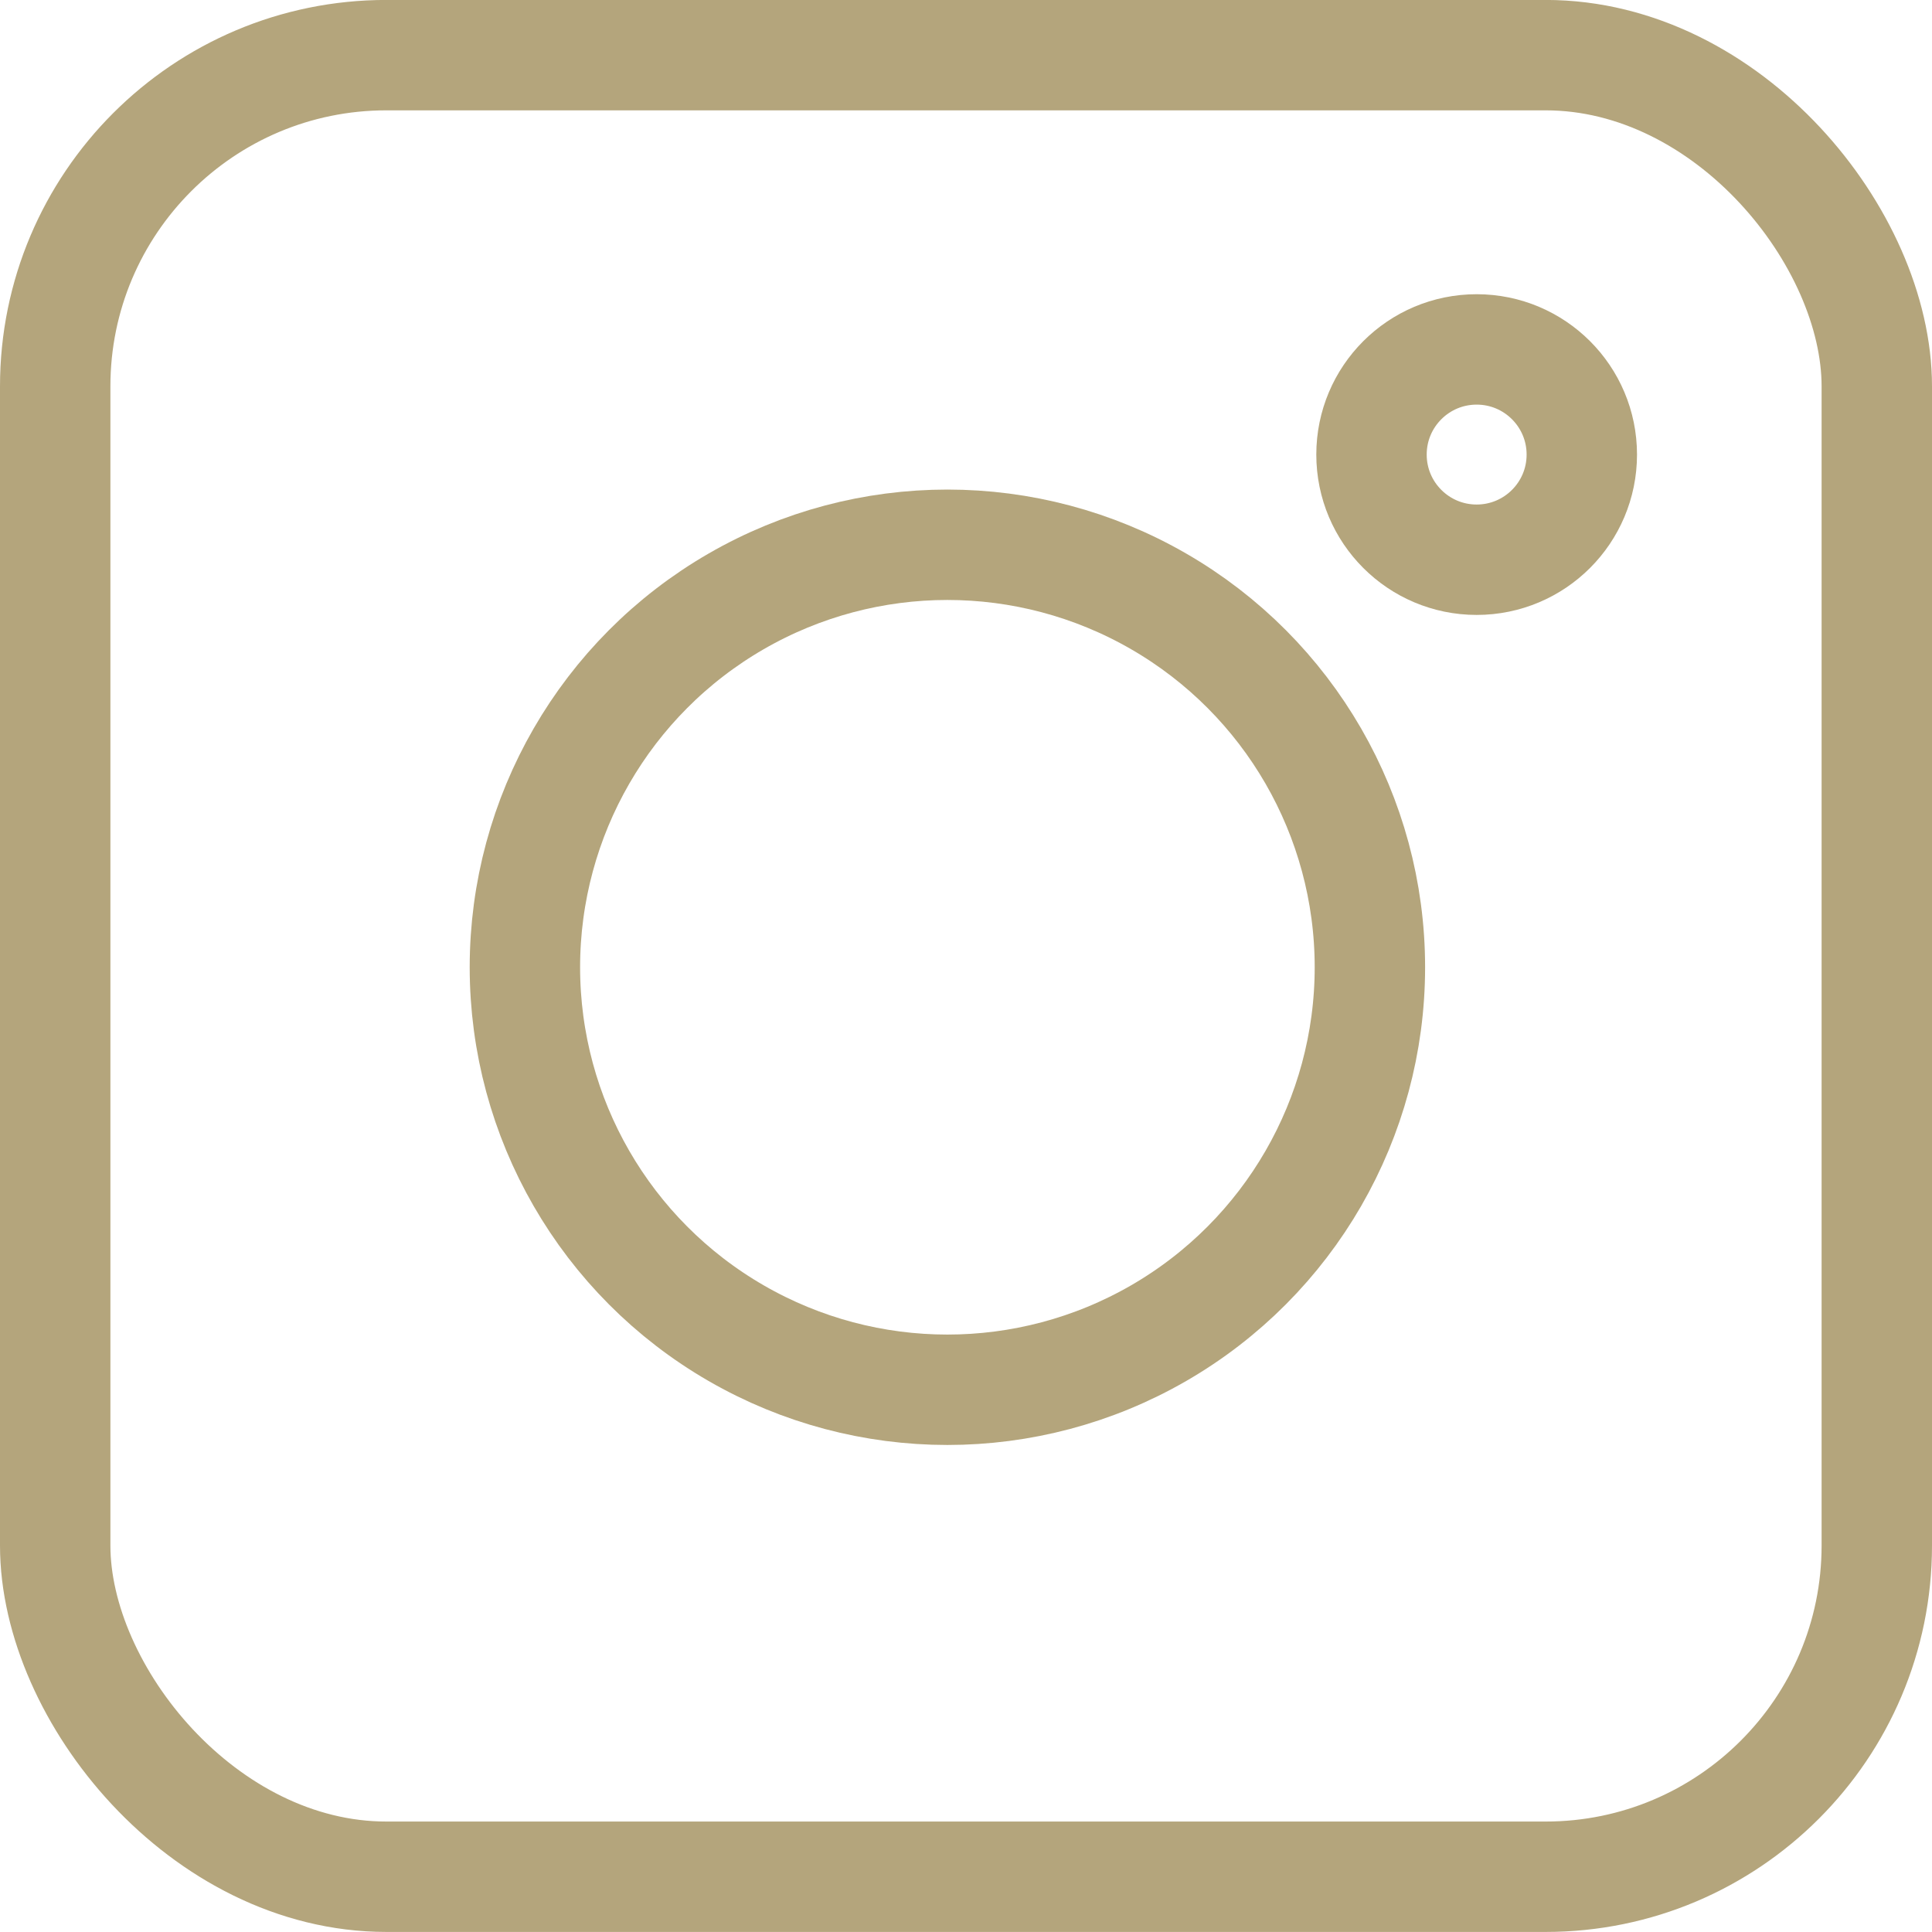
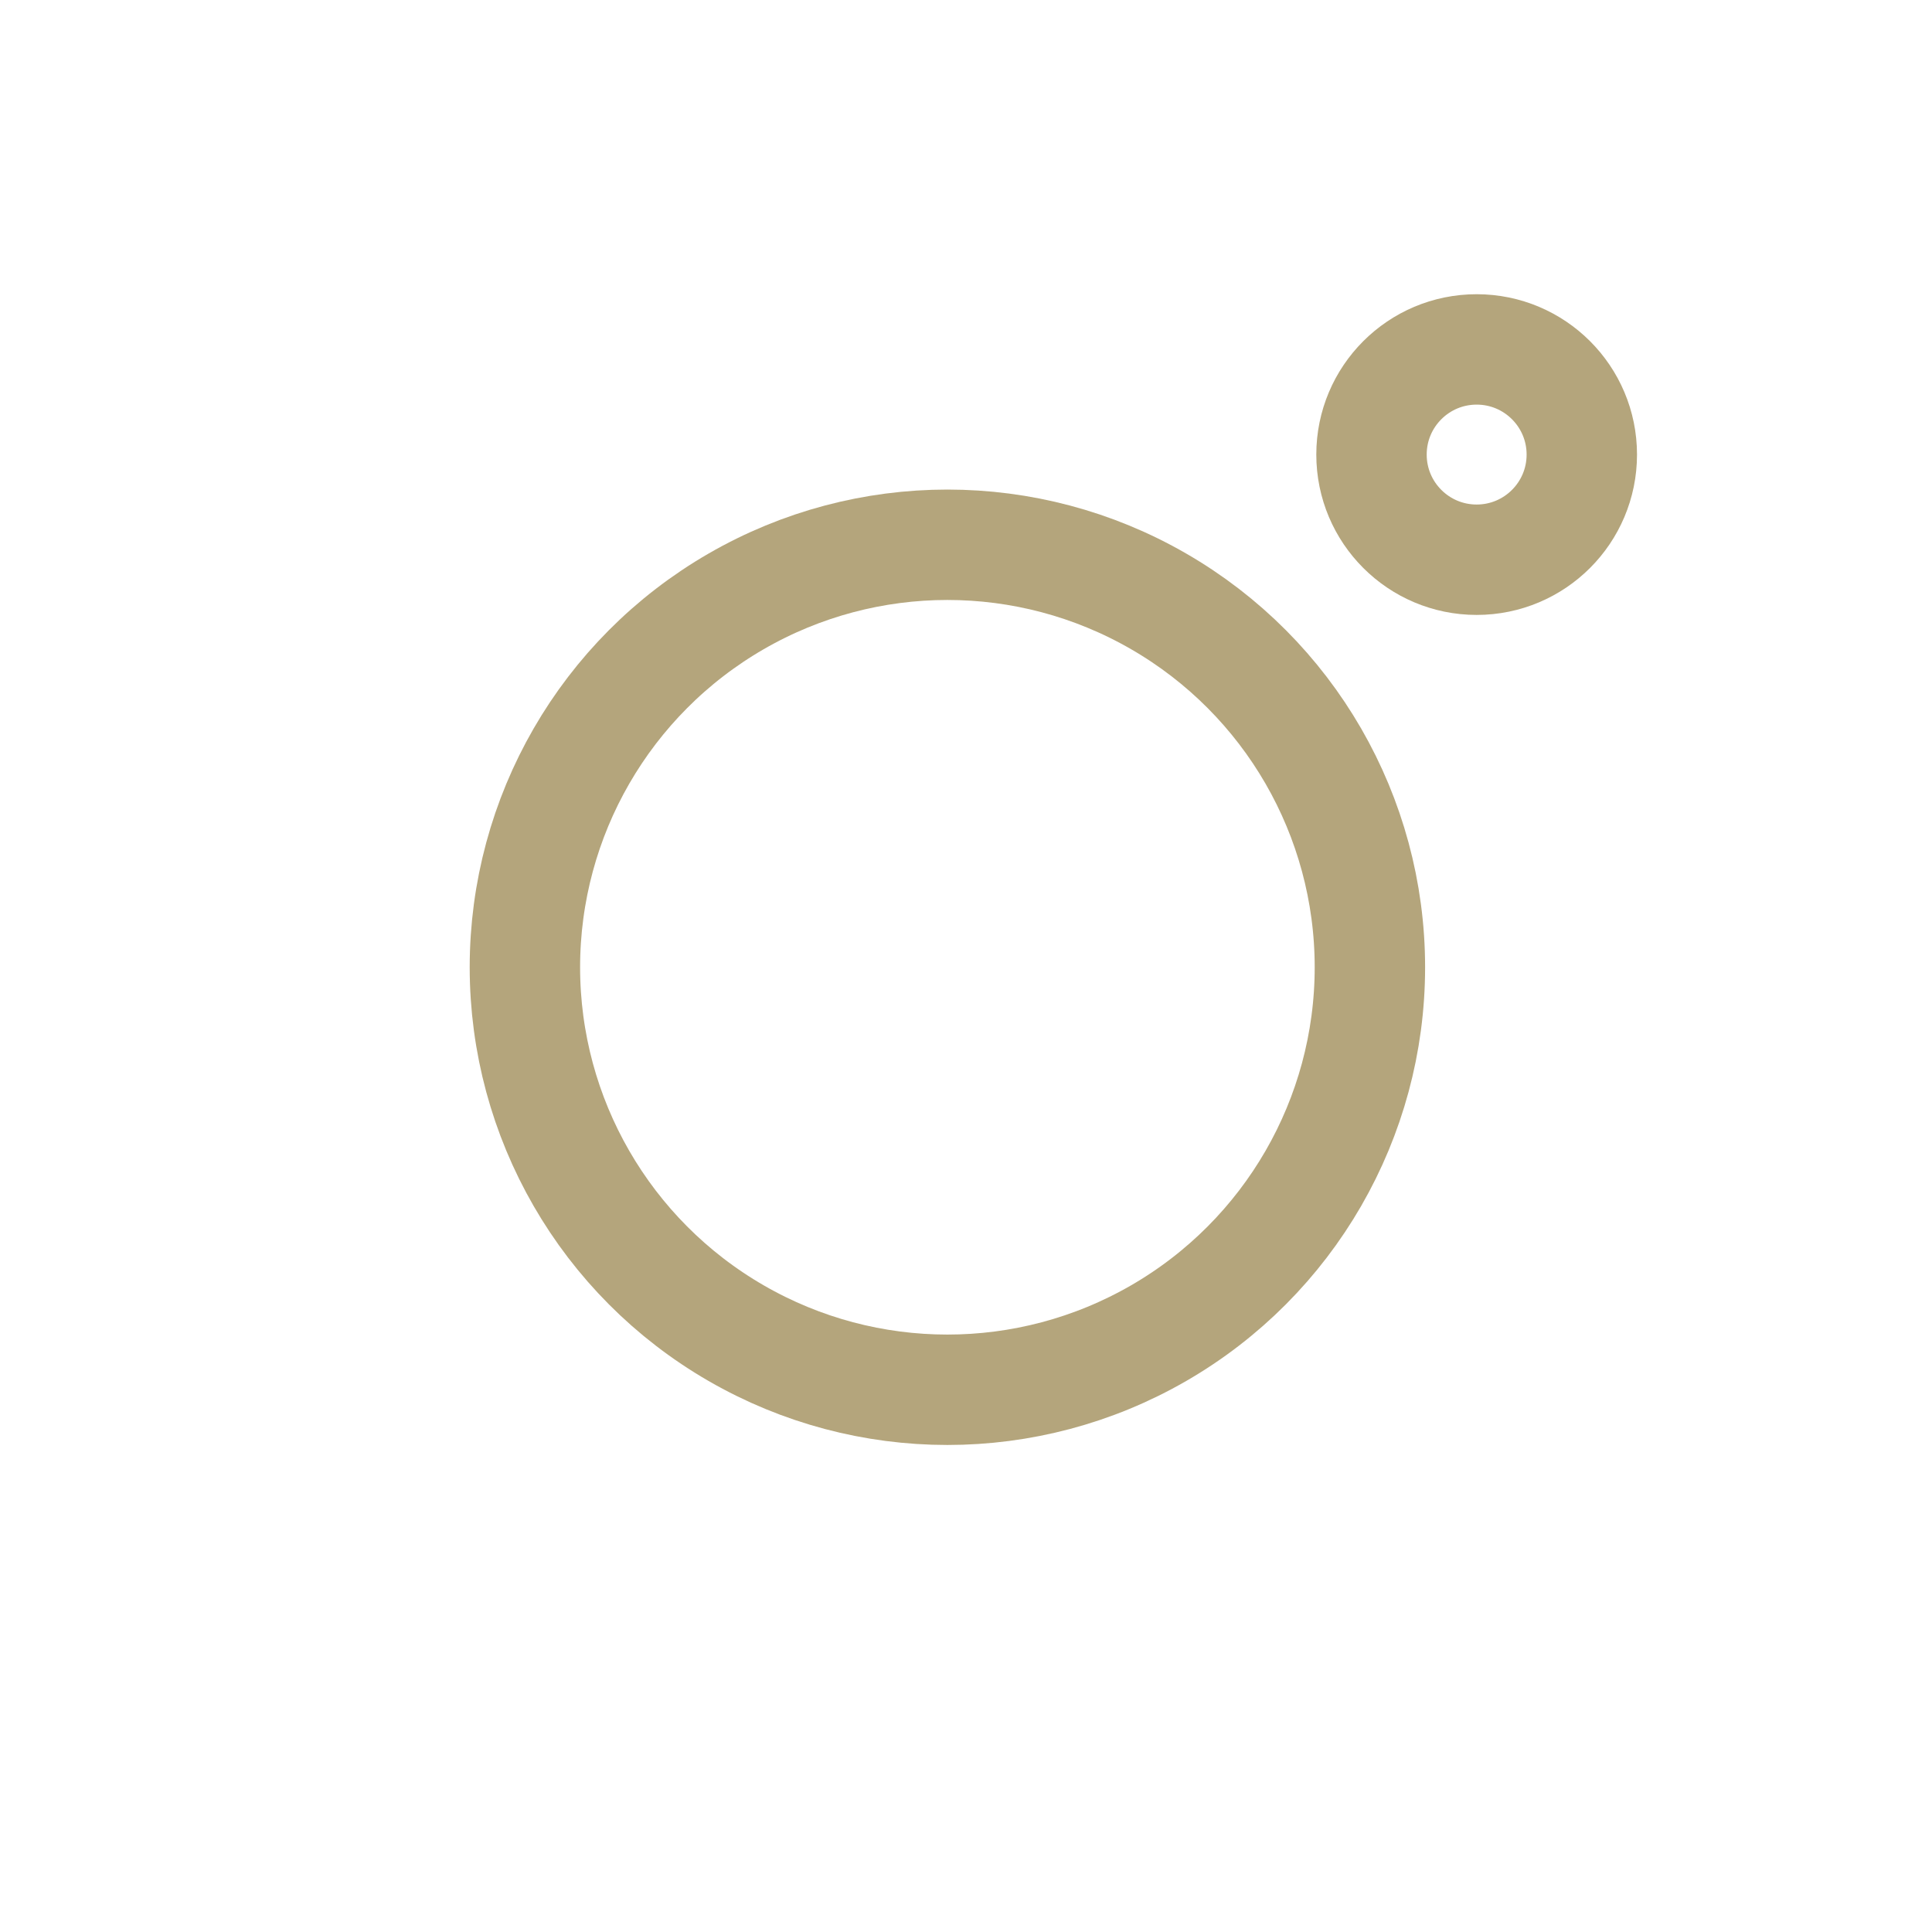
<svg xmlns="http://www.w3.org/2000/svg" width="35" height="35" viewBox="0 0 35 35">
  <defs>
    <style>
      .cls-1 {
        fill: none;
        stroke: #b4a57c;
        stroke-miterlimit: 10;
        stroke-width: 2px;
      }
    </style>
  </defs>
  <g id="Gruppe_100" data-name="Gruppe 100" transform="translate(-157 -6489)">
    <g id="Layer_2" data-name="Layer 2" transform="translate(158 6490.483)">
-       <rect id="Rechteck_6" data-name="Rechteck 6" class="cls-1" width="33" height="33" rx="6" transform="translate(0 -0.484)" />
      <ellipse id="Ellipse_4" data-name="Ellipse 4" class="cls-1" cx="7.654" cy="7.654" rx="7.654" ry="7.654" transform="translate(8.509 8.386)" />
      <ellipse id="Ellipse_5" data-name="Ellipse 5" class="cls-1" cx="1.905" cy="1.905" rx="1.905" ry="1.905" transform="translate(23.846 4.847)" />
    </g>
  </g>
</svg>